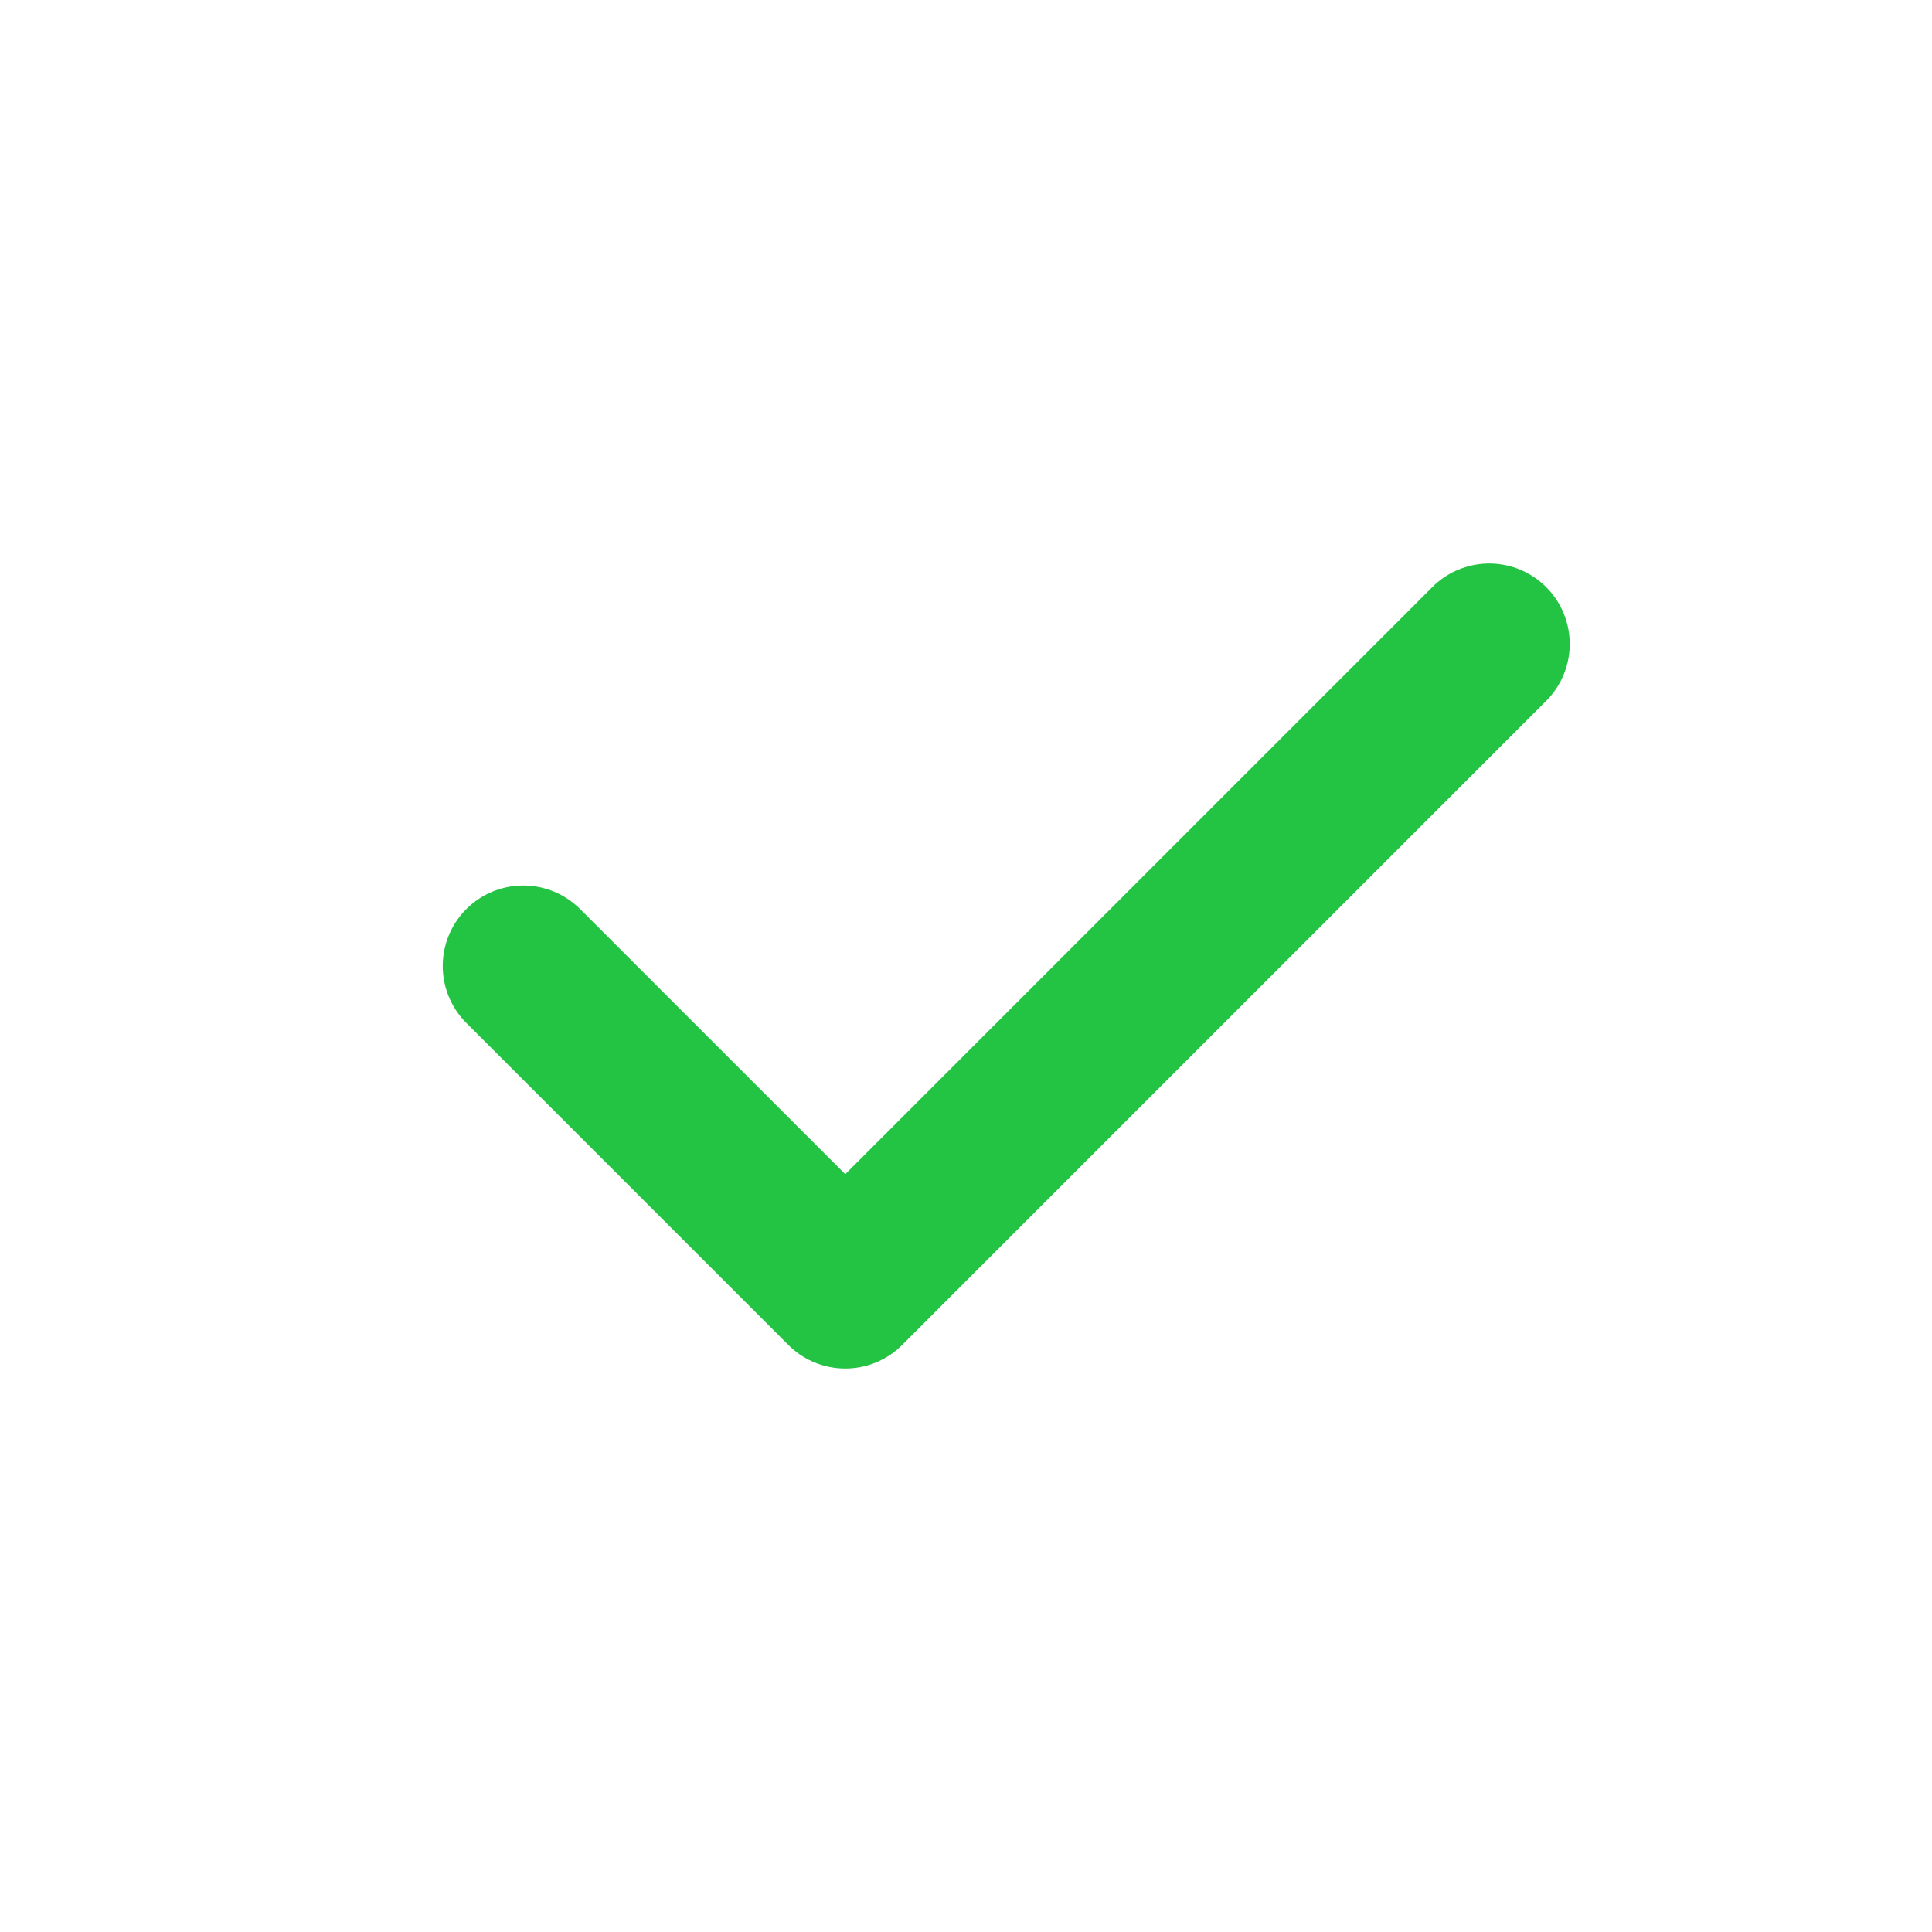
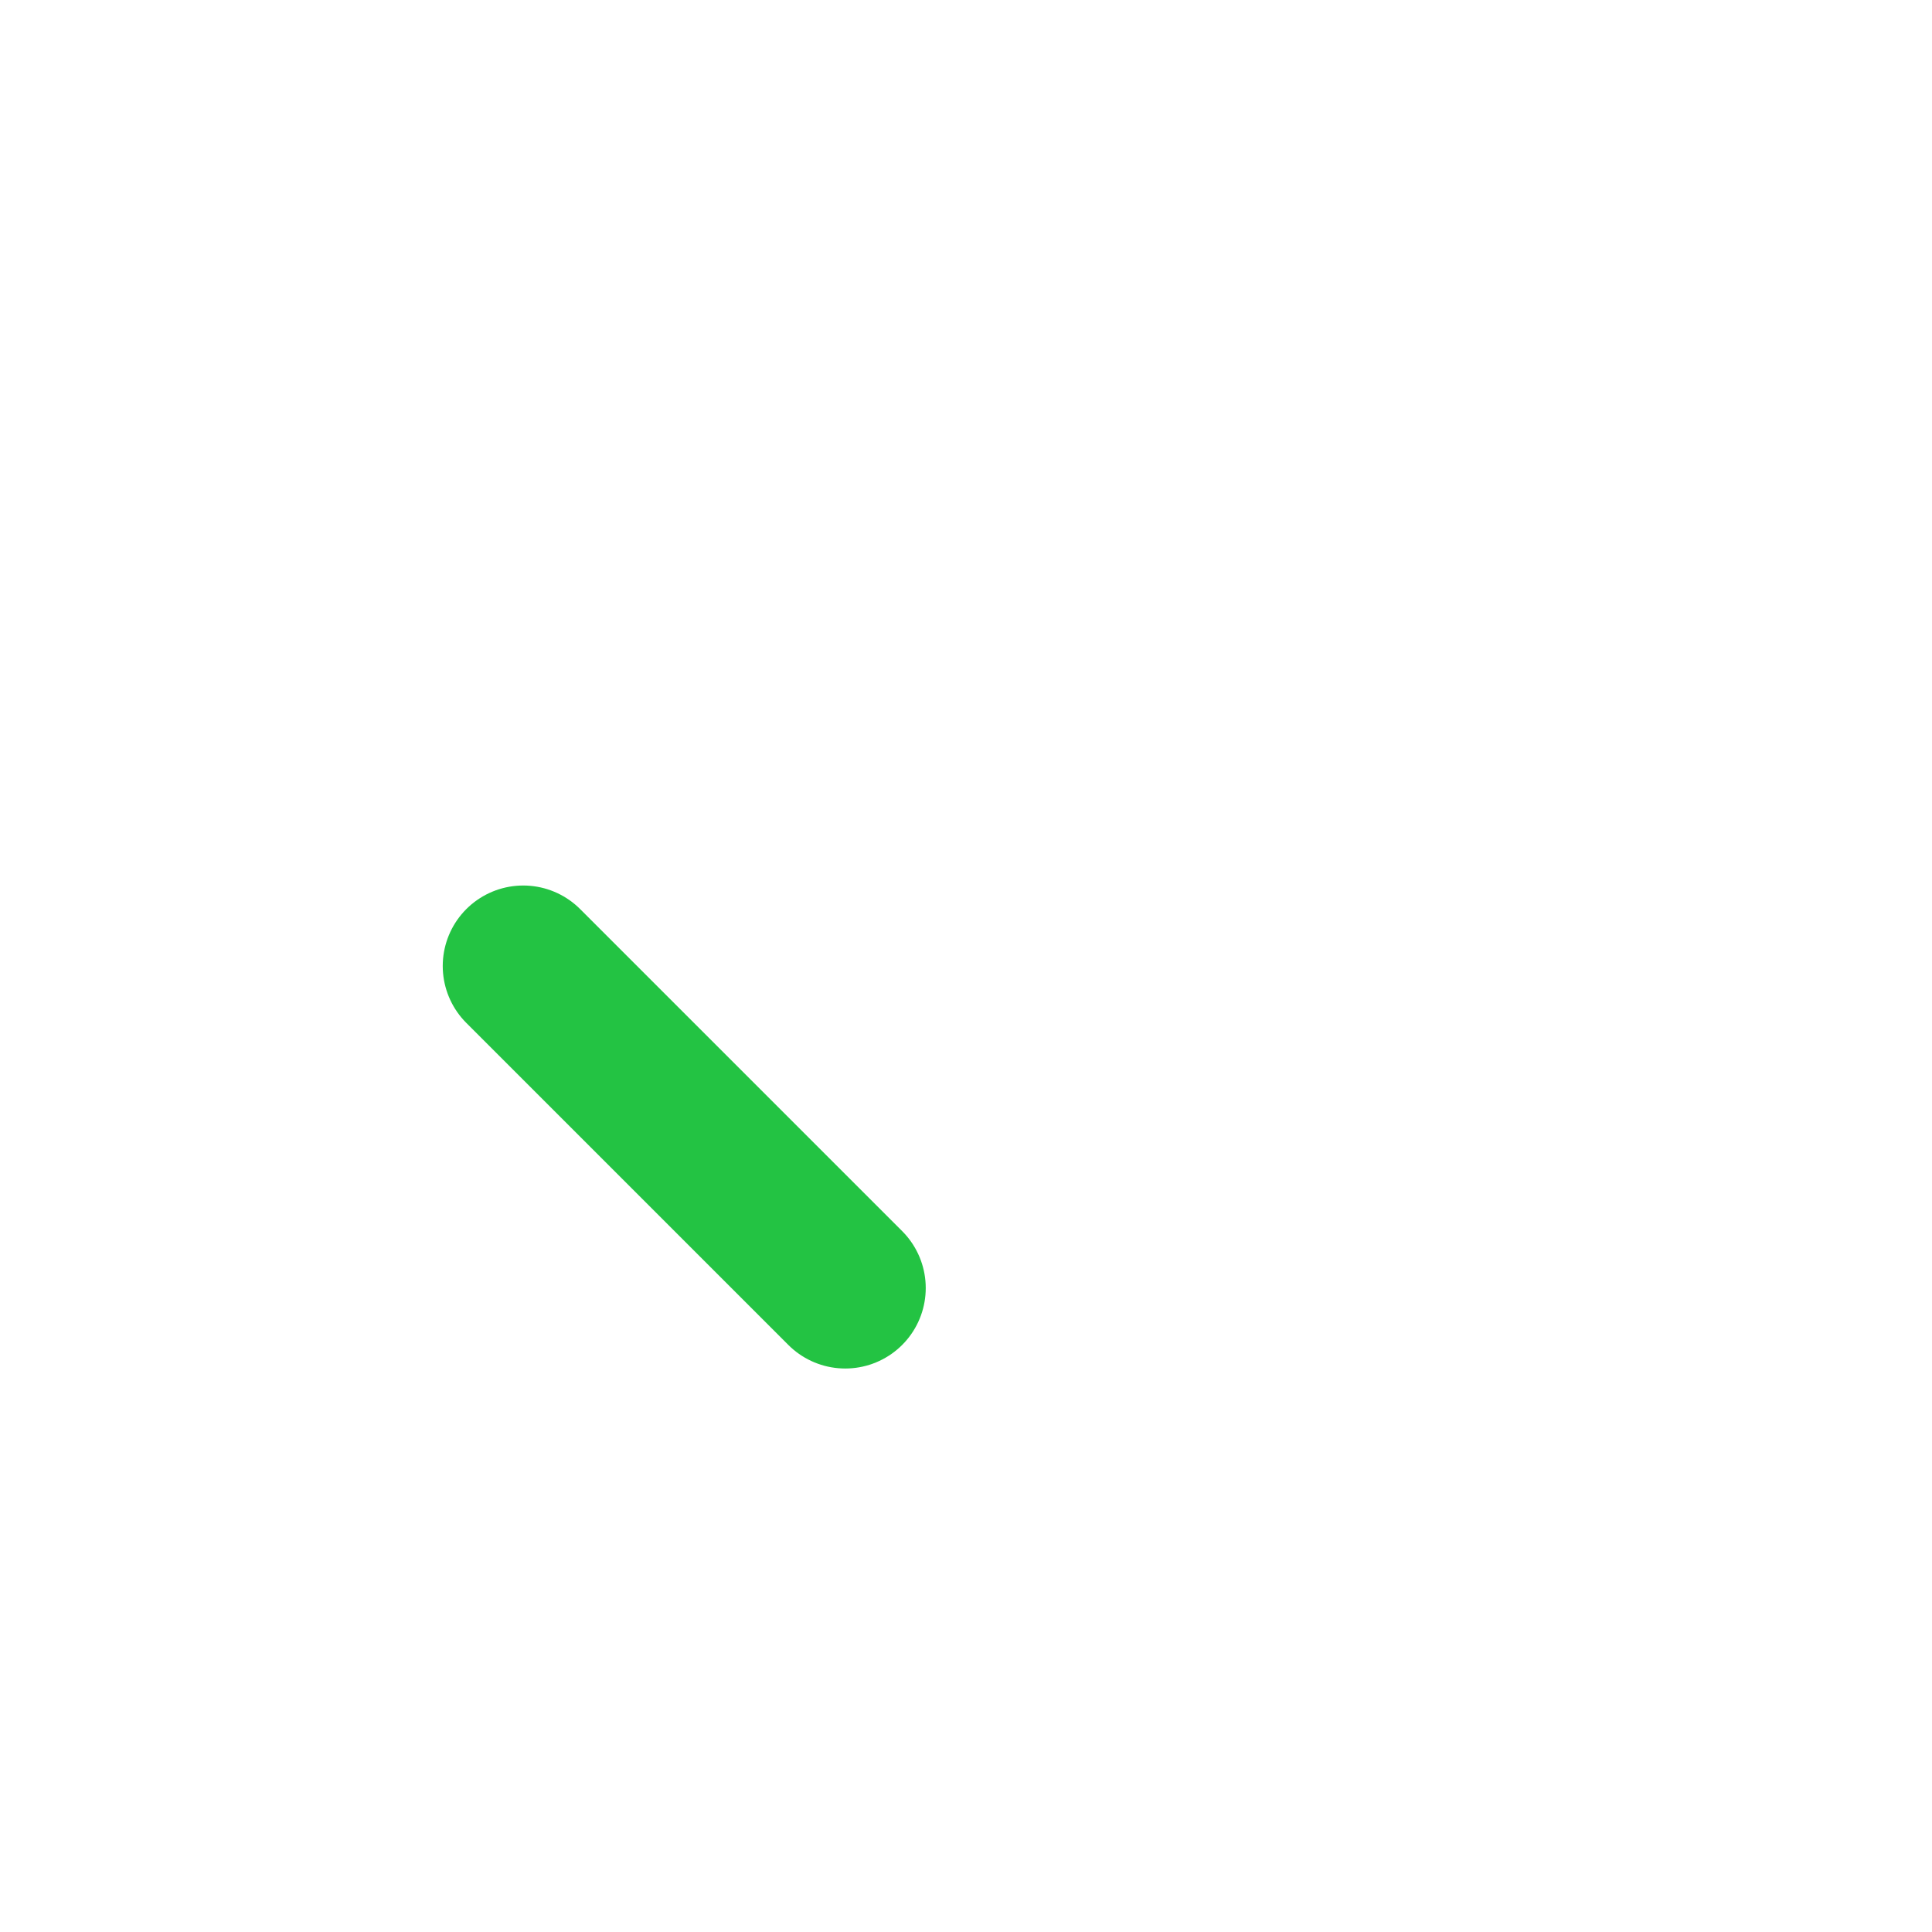
<svg xmlns="http://www.w3.org/2000/svg" width="28" height="28" viewBox="0 0 28 28" fill="none">
  <g id="check2">
-     <path id="Vector" d="M7.583 14L12.25 18.667L21.583 9.333" stroke="#23C343" stroke-width="2.333" stroke-linecap="round" stroke-linejoin="round" />
+     <path id="Vector" d="M7.583 14L12.25 18.667" stroke="#23C343" stroke-width="2.333" stroke-linecap="round" stroke-linejoin="round" />
  </g>
</svg>